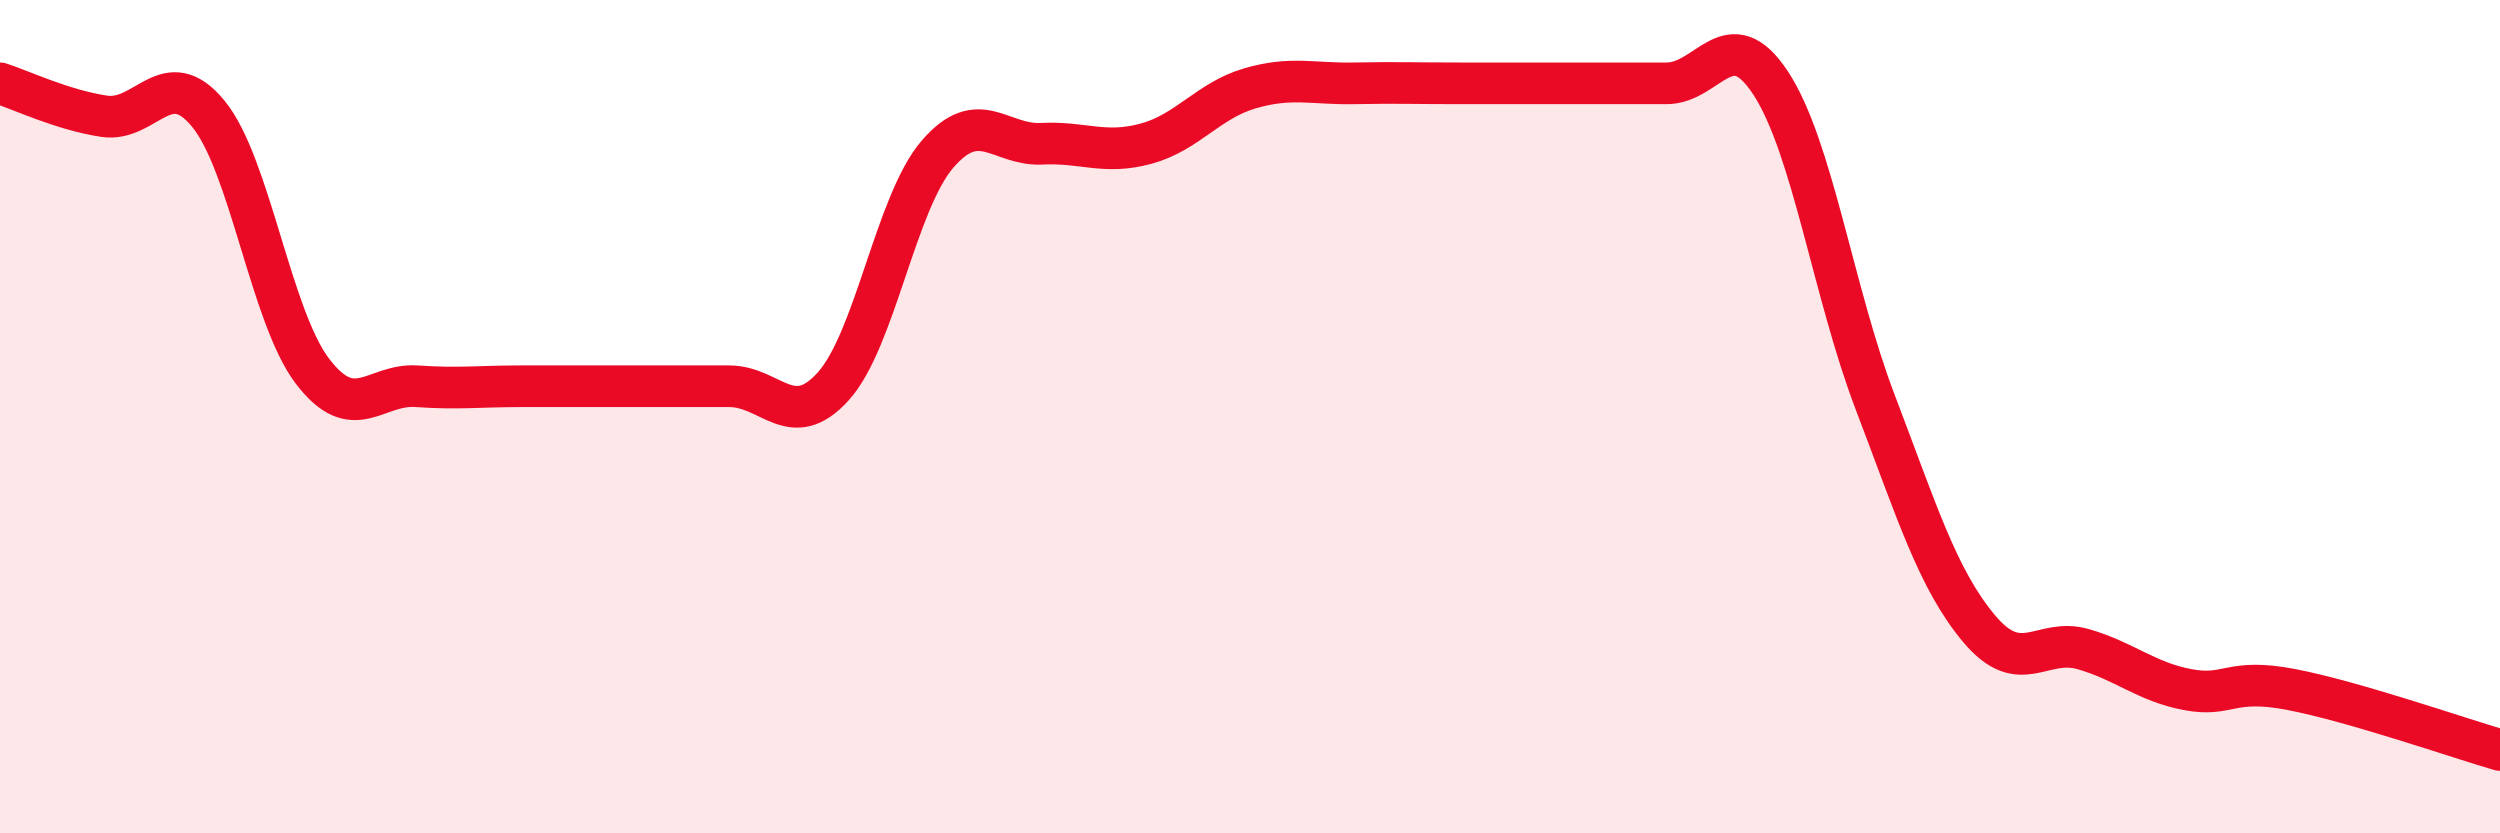
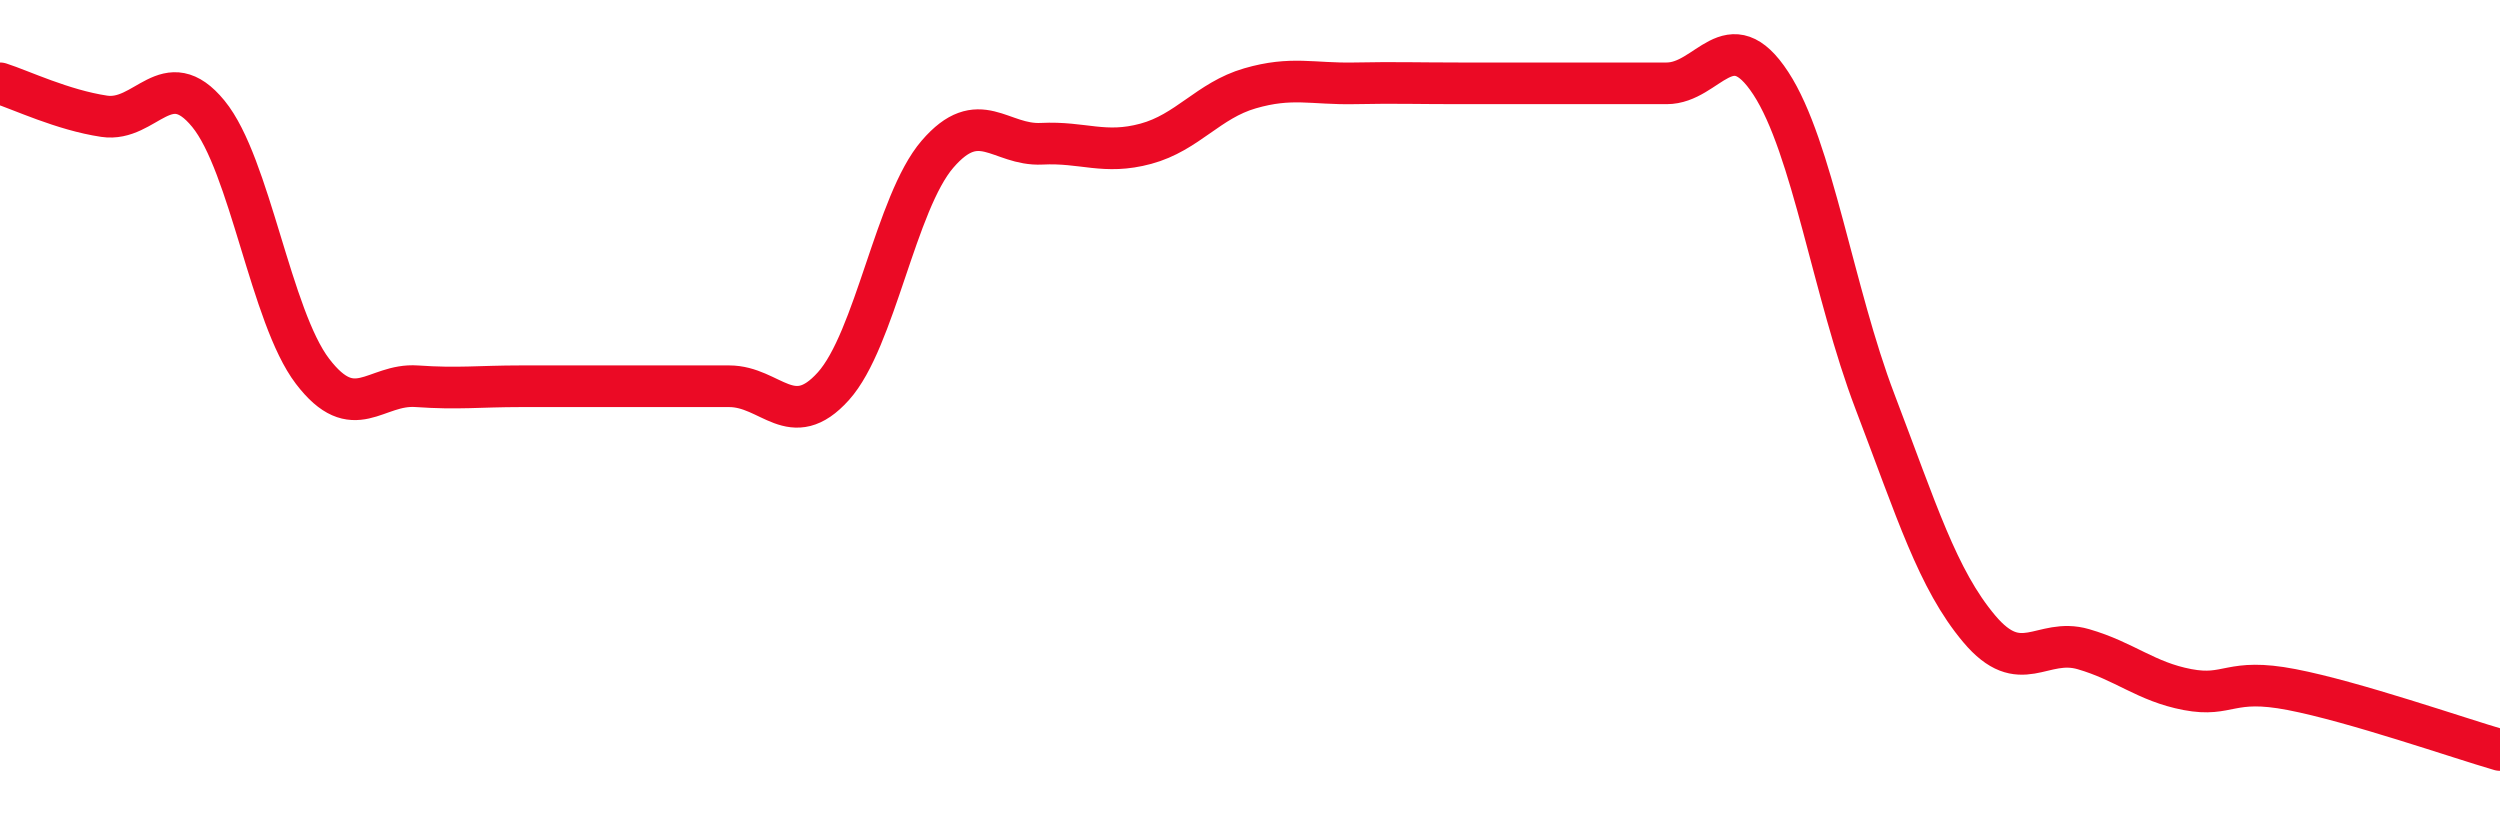
<svg xmlns="http://www.w3.org/2000/svg" width="60" height="20" viewBox="0 0 60 20">
-   <path d="M 0,2 C 0.5,2.16 1.5,2.64 2.5,2.79 C 3.5,2.94 4,1.51 5,2.73 C 6,3.95 6.5,7.6 7.5,8.91 C 8.5,10.22 9,9.2 10,9.27 C 11,9.34 11.5,9.27 12.5,9.27 C 13.5,9.27 14,9.27 15,9.27 C 16,9.27 16.5,9.27 17.5,9.27 C 18.5,9.27 19,10.38 20,9.27 C 21,8.16 21.5,4.86 22.5,3.7 C 23.5,2.54 24,3.5 25,3.45 C 26,3.4 26.5,3.72 27.5,3.45 C 28.5,3.18 29,2.41 30,2.12 C 31,1.83 31.5,2.02 32.5,2 C 33.5,1.98 34,2 35,2 C 36,2 36.5,2 37.5,2 C 38.5,2 39,2 40,2 C 41,2 41.5,0.47 42.5,2 C 43.5,3.53 44,7.02 45,9.64 C 46,12.26 46.5,13.9 47.5,15.09 C 48.5,16.28 49,15.29 50,15.58 C 51,15.87 51.5,16.36 52.5,16.55 C 53.5,16.74 53.5,16.26 55,16.55 C 56.5,16.84 59,17.71 60,18L60 20L0 20Z" fill="#EB0A25" opacity="0.1" stroke-linecap="round" stroke-linejoin="round" />
-   <path d="M 0,2 C 0.5,2.16 1.5,2.64 2.5,2.79 C 3.5,2.94 4,1.51 5,2.73 C 6,3.95 6.5,7.6 7.5,8.91 C 8.5,10.22 9,9.2 10,9.27 C 11,9.34 11.5,9.27 12.5,9.27 C 13.5,9.27 14,9.27 15,9.27 C 16,9.27 16.5,9.27 17.5,9.27 C 18.5,9.27 19,10.38 20,9.27 C 21,8.16 21.5,4.86 22.5,3.7 C 23.5,2.54 24,3.5 25,3.45 C 26,3.4 26.5,3.72 27.5,3.45 C 28.5,3.18 29,2.41 30,2.12 C 31,1.83 31.5,2.02 32.5,2 C 33.5,1.98 34,2 35,2 C 36,2 36.5,2 37.5,2 C 38.5,2 39,2 40,2 C 41,2 41.5,0.47 42.5,2 C 43.5,3.53 44,7.02 45,9.64 C 46,12.26 46.5,13.9 47.5,15.09 C 48.5,16.28 49,15.29 50,15.58 C 51,15.87 51.5,16.36 52.5,16.55 C 53.5,16.74 53.5,16.26 55,16.55 C 56.5,16.84 59,17.71 60,18" stroke="#EB0A25" stroke-width="1" fill="none" stroke-linecap="round" stroke-linejoin="round" />
+   <path d="M 0,2 C 0.5,2.16 1.5,2.64 2.5,2.79 C 3.5,2.94 4,1.51 5,2.73 C 6,3.95 6.5,7.6 7.5,8.91 C 8.5,10.22 9,9.2 10,9.27 C 11,9.34 11.5,9.27 12.5,9.27 C 13.5,9.27 14,9.27 15,9.27 C 16,9.27 16.5,9.27 17.5,9.27 C 18.5,9.27 19,10.38 20,9.27 C 21,8.16 21.5,4.86 22.5,3.7 C 23.5,2.54 24,3.5 25,3.45 C 26,3.4 26.5,3.72 27.5,3.45 C 28.5,3.18 29,2.41 30,2.12 C 31,1.83 31.5,2.02 32.5,2 C 33.5,1.98 34,2 35,2 C 38.5,2 39,2 40,2 C 41,2 41.5,0.47 42.5,2 C 43.5,3.53 44,7.02 45,9.64 C 46,12.26 46.5,13.9 47.5,15.09 C 48.5,16.28 49,15.29 50,15.58 C 51,15.87 51.5,16.36 52.5,16.55 C 53.5,16.74 53.5,16.26 55,16.55 C 56.5,16.84 59,17.71 60,18" stroke="#EB0A25" stroke-width="1" fill="none" stroke-linecap="round" stroke-linejoin="round" />
</svg>